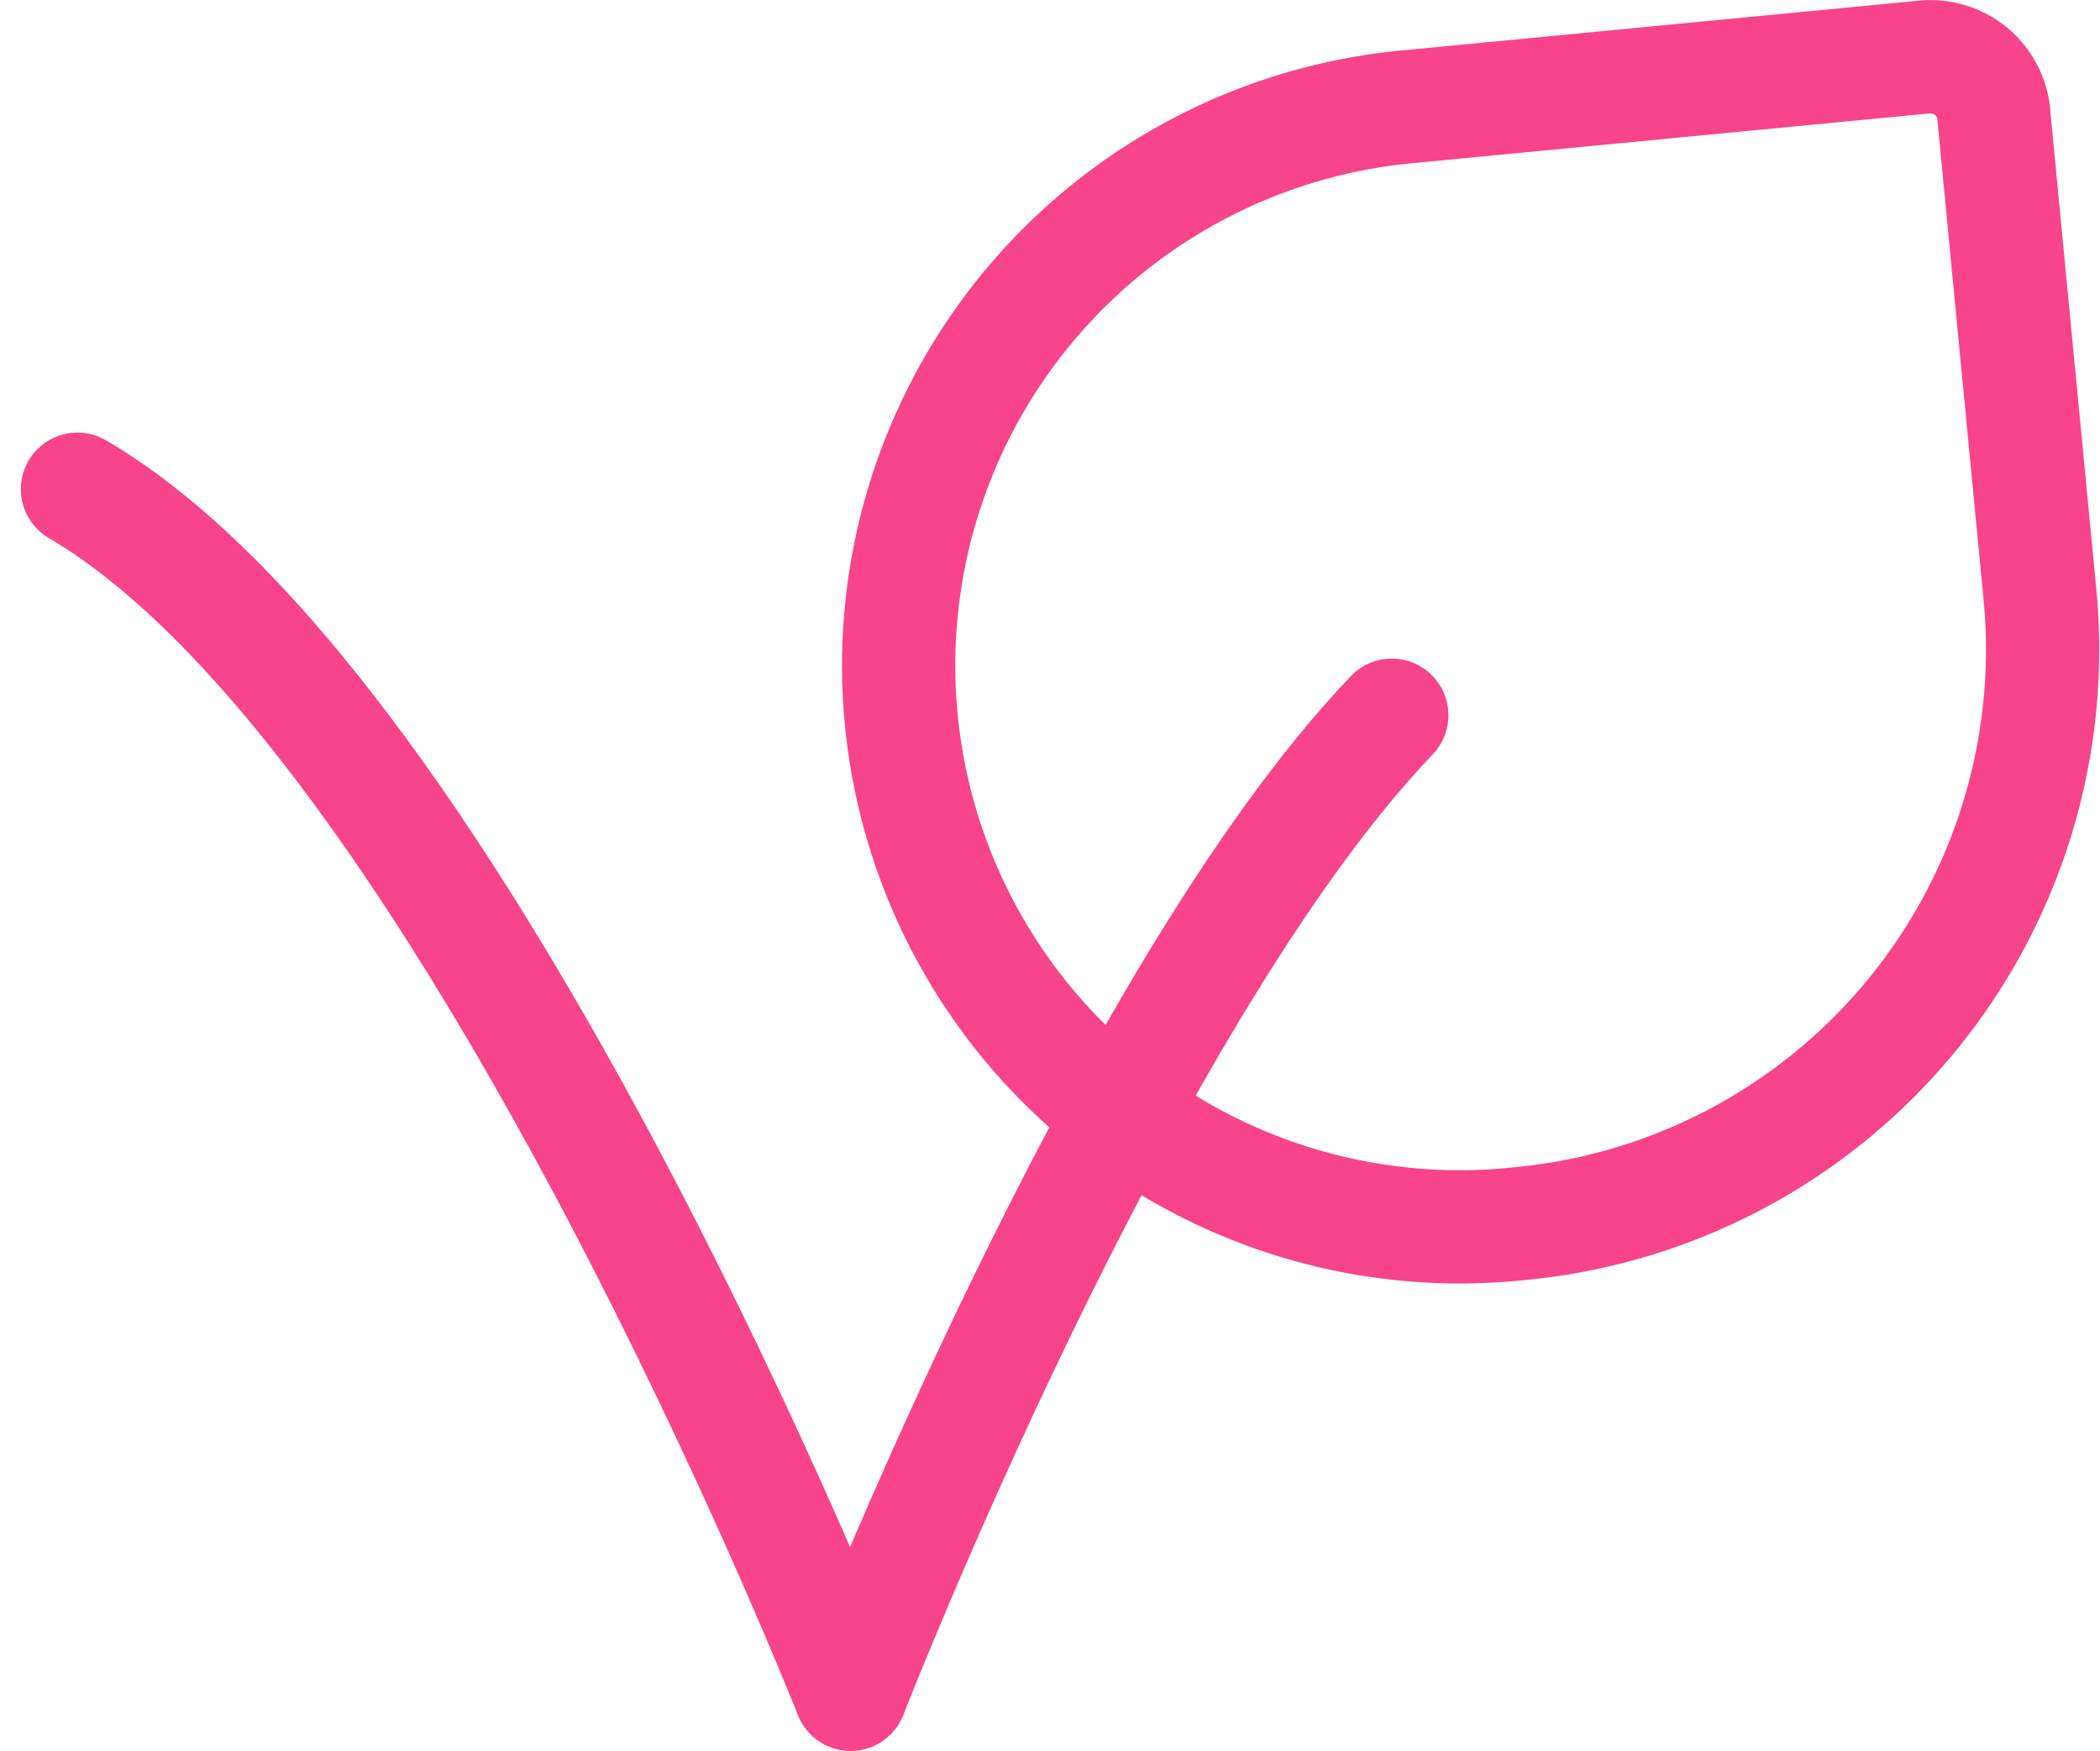
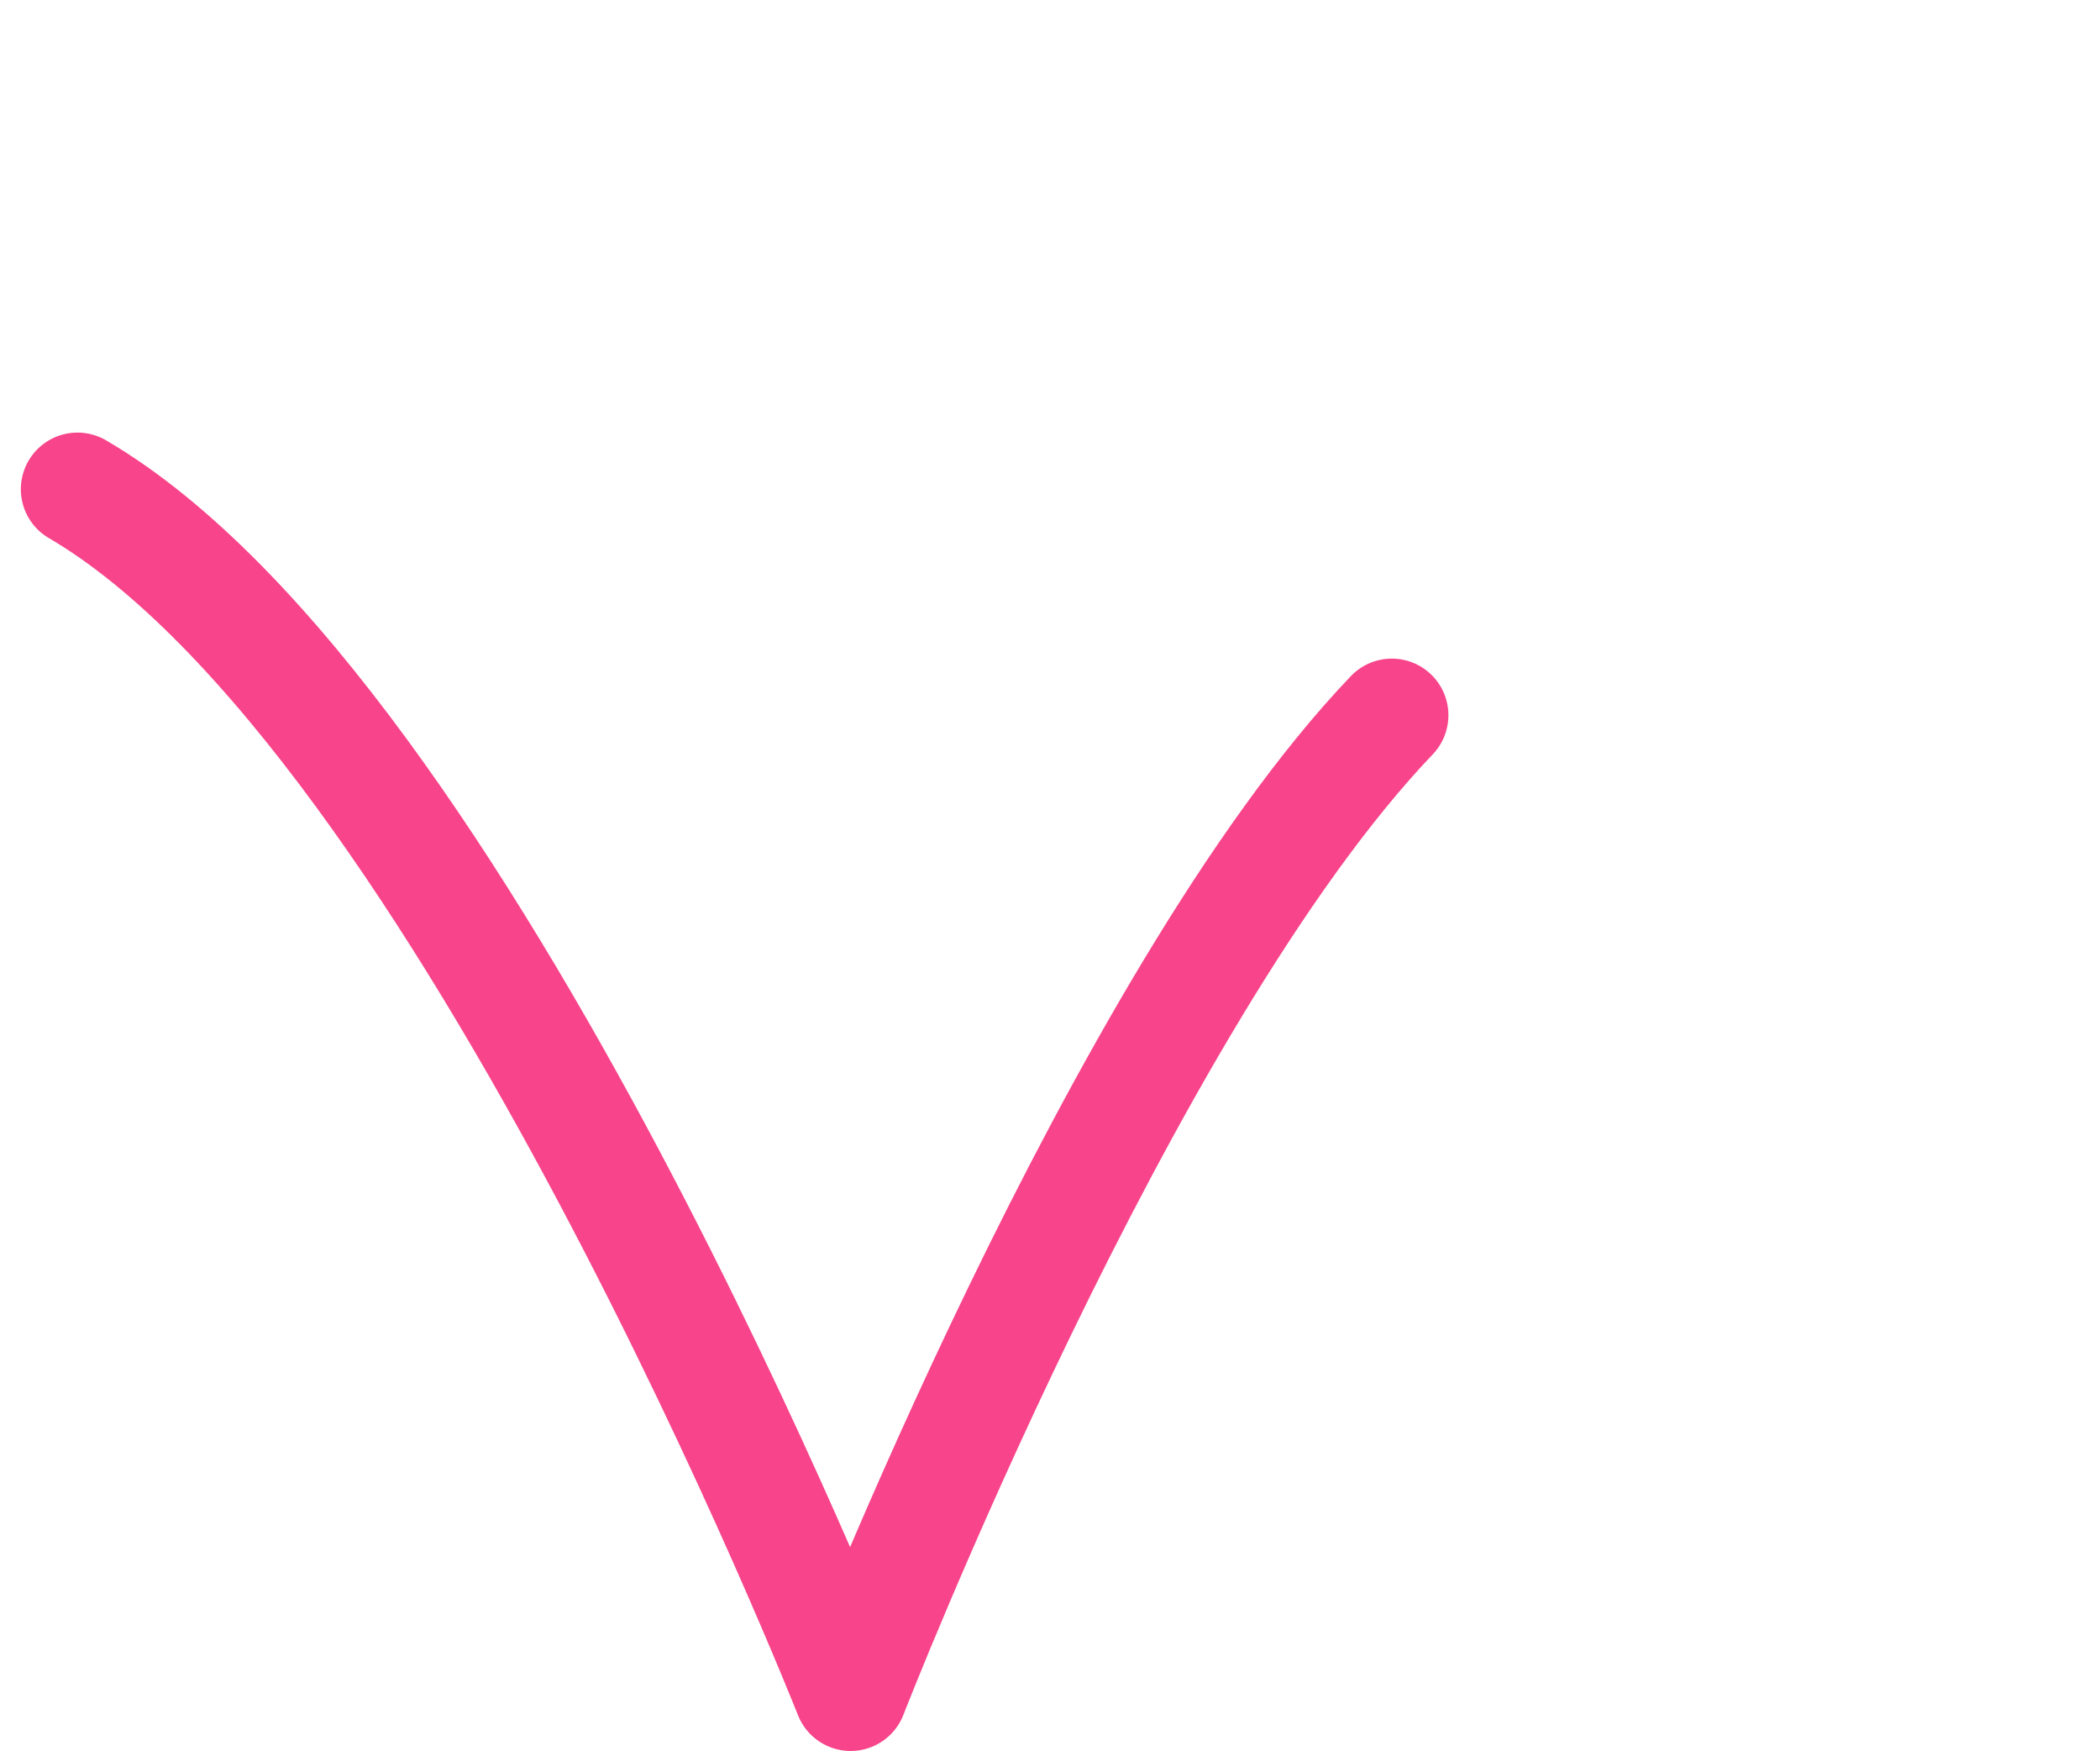
<svg xmlns="http://www.w3.org/2000/svg" width="37.089" height="30.916" viewBox="0 0 37.089 30.916">
  <g id="vegan" transform="translate(-1.632 -4.051)">
    <path id="Path_2514" data-name="Path 2514" d="M26.213,12.991c-4.778,5-9.558,17.288-9.558,17.288S9.827,12.989,3,9" transform="translate(0 3.689)" fill="none" stroke="#f8448a" stroke-linecap="round" stroke-linejoin="round" stroke-width="2" />
-     <path id="Path_2515" data-name="Path 2515" d="M29.822,6.067l.824,8.558a10.182,10.182,0,0,1-9.179,11.03A9.91,9.91,0,1,1,19.475,5.936L28.6,5.058a1.122,1.122,0,0,1,1.224,1.01Z" transform="translate(7.022 0)" fill="none" stroke="#f8448a" stroke-linecap="round" stroke-linejoin="round" stroke-width="2" />
  </g>
</svg>